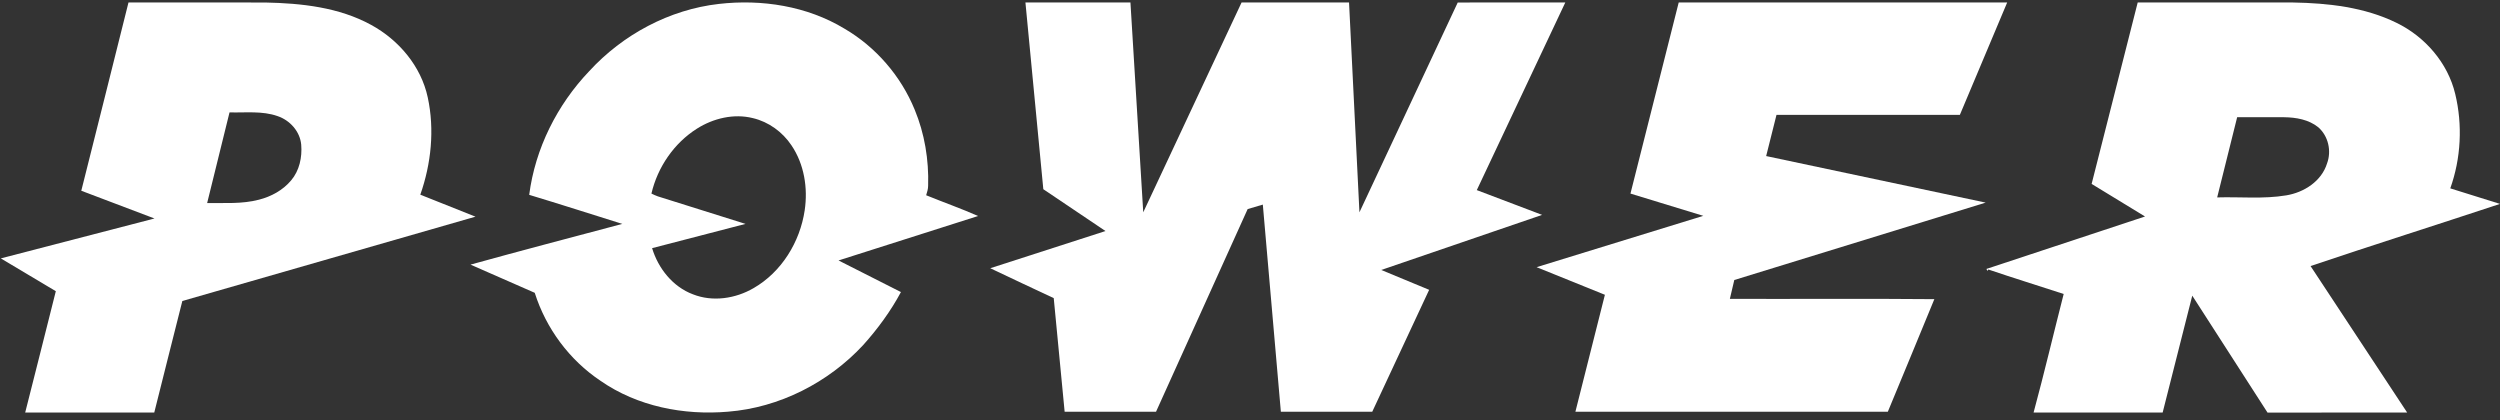
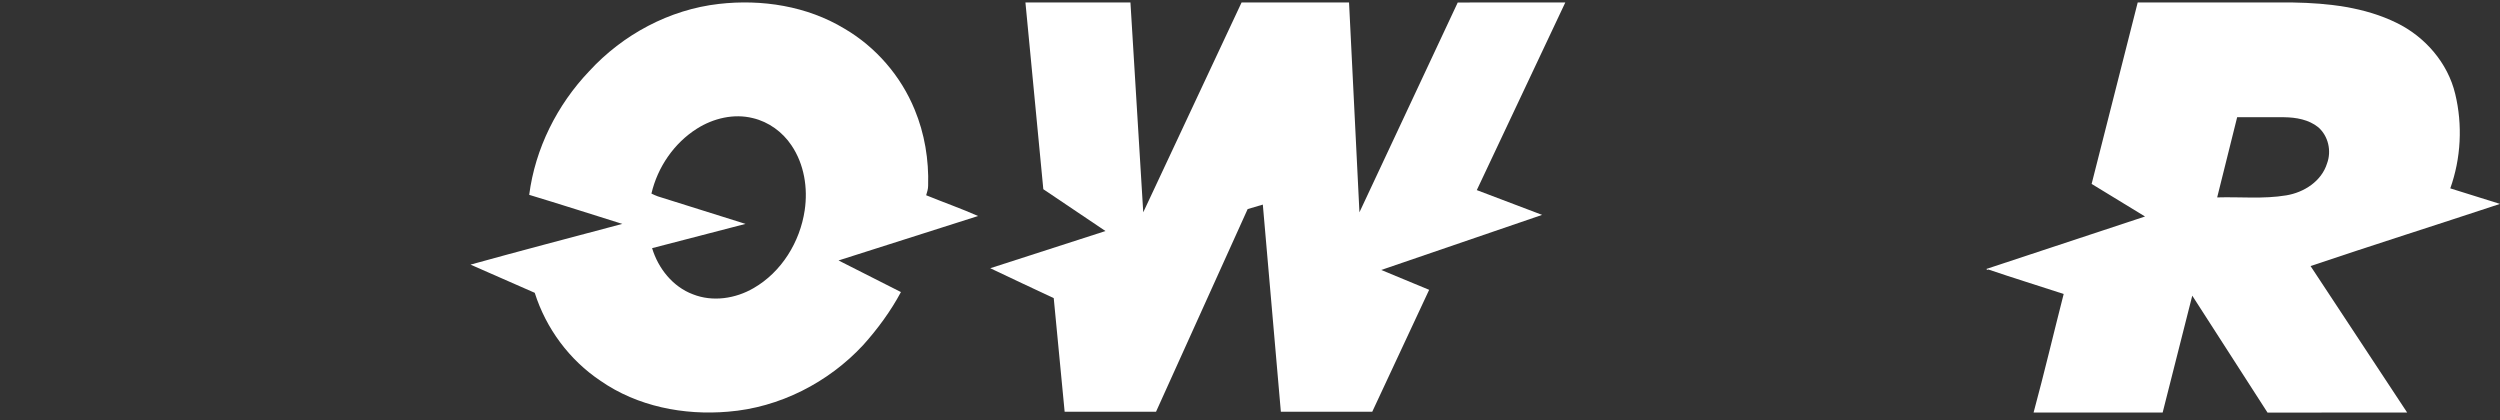
<svg xmlns="http://www.w3.org/2000/svg" width="1332pt" height="224pt" viewBox="0 0 1332 224" version="1.1">
  <rect x="0" y="0" width="1332" height="224" fill="#333333" stroke="none" />
  <g id="#ffffffff">
-     <path fill="#ffffff" opacity="1.00" d=" M 68.46 1.31 C 92.79 1.32 117.11 1.27 141.44 1.34 C 160.65 1.73 180.61 3.87 197.74 13.26 C 212.48 21.30 224.35 35.28 227.91 51.91 C 231.61 69.07 229.74 87.24 223.94 103.73 C 233.74 107.64 243.56 111.49 253.34 115.44 C 201.27 130.41 149.22 145.43 97.15 160.37 C 92.11 180.17 87.19 200.00 82.19 219.81 C 59.26 219.81 36.34 219.83 13.42 219.81 C 18.86 198.26 24.35 176.72 29.74 155.15 C 19.98 149.31 10.19 143.51 0.43 137.67 C 27.72 130.57 55.01 123.49 82.31 116.41 C 69.32 111.46 56.30 106.57 43.31 101.63 C 51.75 68.21 60.08 34.75 68.46 1.31 M 122.29 59.88 C 118.32 75.98 114.33 92.08 110.37 108.18 C 119.57 108.07 128.95 108.77 137.95 106.40 C 144.50 104.73 150.76 101.34 155.13 96.09 C 159.54 90.90 161.04 83.78 160.49 77.12 C 159.88 70.07 154.49 64.09 147.91 61.87 C 139.70 58.96 130.83 60.13 122.29 59.88 Z" />
    <path fill="#ffffff" opacity="1.00" d=" M 383.04 2.09 C 405.90 -0.52 429.96 3.21 449.83 15.21 C 466.62 25.00 479.96 40.42 487.33 58.40 C 492.64 71.18 494.93 85.14 494.51 98.95 C 494.51 100.70 493.96 102.37 493.46 104.03 C 502.66 107.78 512.05 111.08 521.13 115.09 C 496.34 122.98 471.56 130.88 446.77 138.77 C 457.84 144.41 468.93 150.01 480.02 155.61 C 474.55 165.83 467.63 175.22 459.91 183.84 C 441.30 203.88 415.27 217.17 387.91 219.35 C 364.33 221.37 339.61 216.56 319.97 202.90 C 303.38 191.83 290.93 175.00 284.91 156.01 C 273.50 151.00 262.09 146.01 250.69 140.99 C 277.58 133.53 304.59 126.49 331.56 119.29 C 315.03 114.12 298.54 108.82 281.96 103.81 C 285.14 79.15 296.84 55.83 313.96 37.89 C 331.86 18.40 356.66 5.08 383.04 2.09 M 371.39 68.51 C 359.13 76.23 350.37 89.08 347.08 103.13 C 348.20 103.66 349.31 104.22 350.49 104.62 C 366.06 109.52 381.64 114.37 397.21 119.29 C 380.62 123.61 364.03 127.91 347.44 132.22 C 350.71 143.00 358.44 152.78 369.17 156.80 C 379.71 160.99 391.89 159.12 401.53 153.50 C 416.43 144.93 426.24 128.90 428.74 112.07 C 430.51 100.20 428.49 87.46 421.68 77.42 C 416.92 70.29 409.51 64.91 401.13 62.93 C 390.99 60.40 380.11 63.01 371.39 68.51 Z" />
    <path fill="#ffffff" opacity="1.00" d=" M 546.35 1.32 C 565.00 1.31 583.65 1.30 602.30 1.32 C 604.58 38.58 606.86 75.85 609.12 113.12 C 626.61 75.86 644.06 38.59 661.51 1.32 C 680.60 1.30 699.68 1.32 718.77 1.31 C 720.62 38.58 722.46 75.85 724.31 113.12 C 741.76 75.86 759.27 38.62 776.68 1.34 C 795.78 1.27 814.88 1.32 833.99 1.32 C 818.28 34.65 802.54 67.96 786.84 101.29 C 798.44 105.70 810.06 110.05 821.64 114.49 C 793.07 124.27 764.50 134.05 735.93 143.84 C 744.43 147.38 752.95 150.87 761.45 154.42 C 751.34 176.07 741.25 197.73 731.13 219.38 C 714.90 219.37 698.67 219.38 682.44 219.37 C 679.24 182.58 676.03 145.80 672.83 109.01 C 670.13 109.79 667.44 110.59 664.75 111.40 C 648.50 147.40 632.22 183.39 615.93 219.38 C 599.70 219.37 583.47 219.38 567.24 219.37 C 565.30 199.19 563.38 179.01 561.43 158.84 C 550.17 153.50 538.83 148.33 527.61 142.91 C 548.06 136.27 568.54 129.71 589.00 123.10 C 577.96 115.67 566.92 108.24 555.88 100.81 C 552.70 67.65 549.52 34.48 546.35 1.32 Z" />
-     <path fill="#ffffff" opacity="1.00" d=" M 894.42 1.31 C 952.76 1.31 1011.09 1.31 1069.43 1.31 C 1061.03 21.27 1052.63 41.24 1044.22 61.19 C 1011.65 61.19 979.09 61.18 946.52 61.20 C 944.71 68.52 942.85 75.84 941.01 83.15 C 979.99 91.43 1018.98 99.66 1057.97 107.95 C 1013.33 121.71 968.68 135.45 924.03 149.19 C 923.22 152.53 922.44 155.89 921.67 159.24 C 957.98 159.35 994.31 159.05 1030.62 159.39 C 1022.43 179.42 1014.08 199.38 1005.83 219.38 C 950.34 219.38 894.86 219.38 839.37 219.38 C 844.61 198.60 849.87 177.84 855.09 157.06 C 842.96 152.15 830.82 147.26 818.70 142.35 C 848.30 133.22 877.91 124.13 907.51 115.00 C 894.58 111.03 881.64 107.11 868.71 103.14 C 877.28 69.20 885.85 35.26 894.42 1.31 Z" />
-     <path fill="#ffffff" opacity="1.00" d=" M 1138.97 1.31 C 1166.58 1.32 1194.18 1.28 1221.78 1.33 C 1240.55 1.66 1259.86 3.81 1276.91 12.18 C 1292.07 19.57 1304.19 33.51 1308.14 50.05 C 1312.13 66.58 1311.22 84.34 1305.51 100.36 C 1314.34 103.11 1323.17 105.85 1331.99 108.64 C 1298.38 119.78 1264.61 130.43 1231.07 141.76 C 1248.21 167.78 1265.39 193.79 1282.54 219.81 C 1257.74 219.83 1232.94 219.80 1208.13 219.82 C 1194.74 199.08 1181.41 178.29 1168.04 157.53 C 1162.75 178.29 1157.52 199.05 1152.26 219.81 C 1129.34 219.81 1106.41 219.83 1083.49 219.81 C 1089.17 198.83 1094.15 177.68 1099.53 156.63 C 1086.16 152.25 1072.71 148.12 1059.39 143.59 L 1058.94 144.33 C 1058.80 144.07 1058.51 143.55 1058.37 143.29 C 1086.52 133.94 1114.71 124.68 1142.87 115.35 C 1133.40 109.55 1123.90 103.78 1114.42 97.99 C 1122.61 65.76 1130.79 33.54 1138.97 1.31 M 1191.96 62.44 C 1188.39 76.68 1184.84 90.93 1181.31 105.18 C 1193.56 104.81 1205.96 106.12 1218.11 104.09 C 1227.57 102.54 1236.90 96.58 1239.85 87.07 C 1242.31 80.44 1240.55 72.50 1235.18 67.81 C 1230.11 63.70 1223.36 62.54 1217.01 62.46 C 1208.66 62.41 1200.31 62.45 1191.96 62.44 Z" />
+     <path fill="#ffffff" opacity="1.00" d=" M 1138.97 1.31 C 1166.58 1.32 1194.18 1.28 1221.78 1.33 C 1240.55 1.66 1259.86 3.81 1276.91 12.18 C 1292.07 19.57 1304.19 33.51 1308.14 50.05 C 1312.13 66.58 1311.22 84.34 1305.51 100.36 C 1314.34 103.11 1323.17 105.85 1331.99 108.64 C 1298.38 119.78 1264.61 130.43 1231.07 141.76 C 1248.21 167.78 1265.39 193.79 1282.54 219.81 C 1257.74 219.83 1232.94 219.80 1208.13 219.82 C 1194.74 199.08 1181.41 178.29 1168.04 157.53 C 1162.75 178.29 1157.52 199.05 1152.26 219.81 C 1129.34 219.81 1106.41 219.83 1083.49 219.81 C 1089.17 198.83 1094.15 177.68 1099.53 156.63 C 1086.16 152.25 1072.71 148.12 1059.39 143.59 C 1058.80 144.07 1058.51 143.55 1058.37 143.29 C 1086.52 133.94 1114.71 124.68 1142.87 115.35 C 1133.40 109.55 1123.90 103.78 1114.42 97.99 C 1122.61 65.76 1130.79 33.54 1138.97 1.31 M 1191.96 62.44 C 1188.39 76.68 1184.84 90.93 1181.31 105.18 C 1193.56 104.81 1205.96 106.12 1218.11 104.09 C 1227.57 102.54 1236.90 96.58 1239.85 87.07 C 1242.31 80.44 1240.55 72.50 1235.18 67.81 C 1230.11 63.70 1223.36 62.54 1217.01 62.46 C 1208.66 62.41 1200.31 62.45 1191.96 62.44 Z" />
  </g>
</svg>